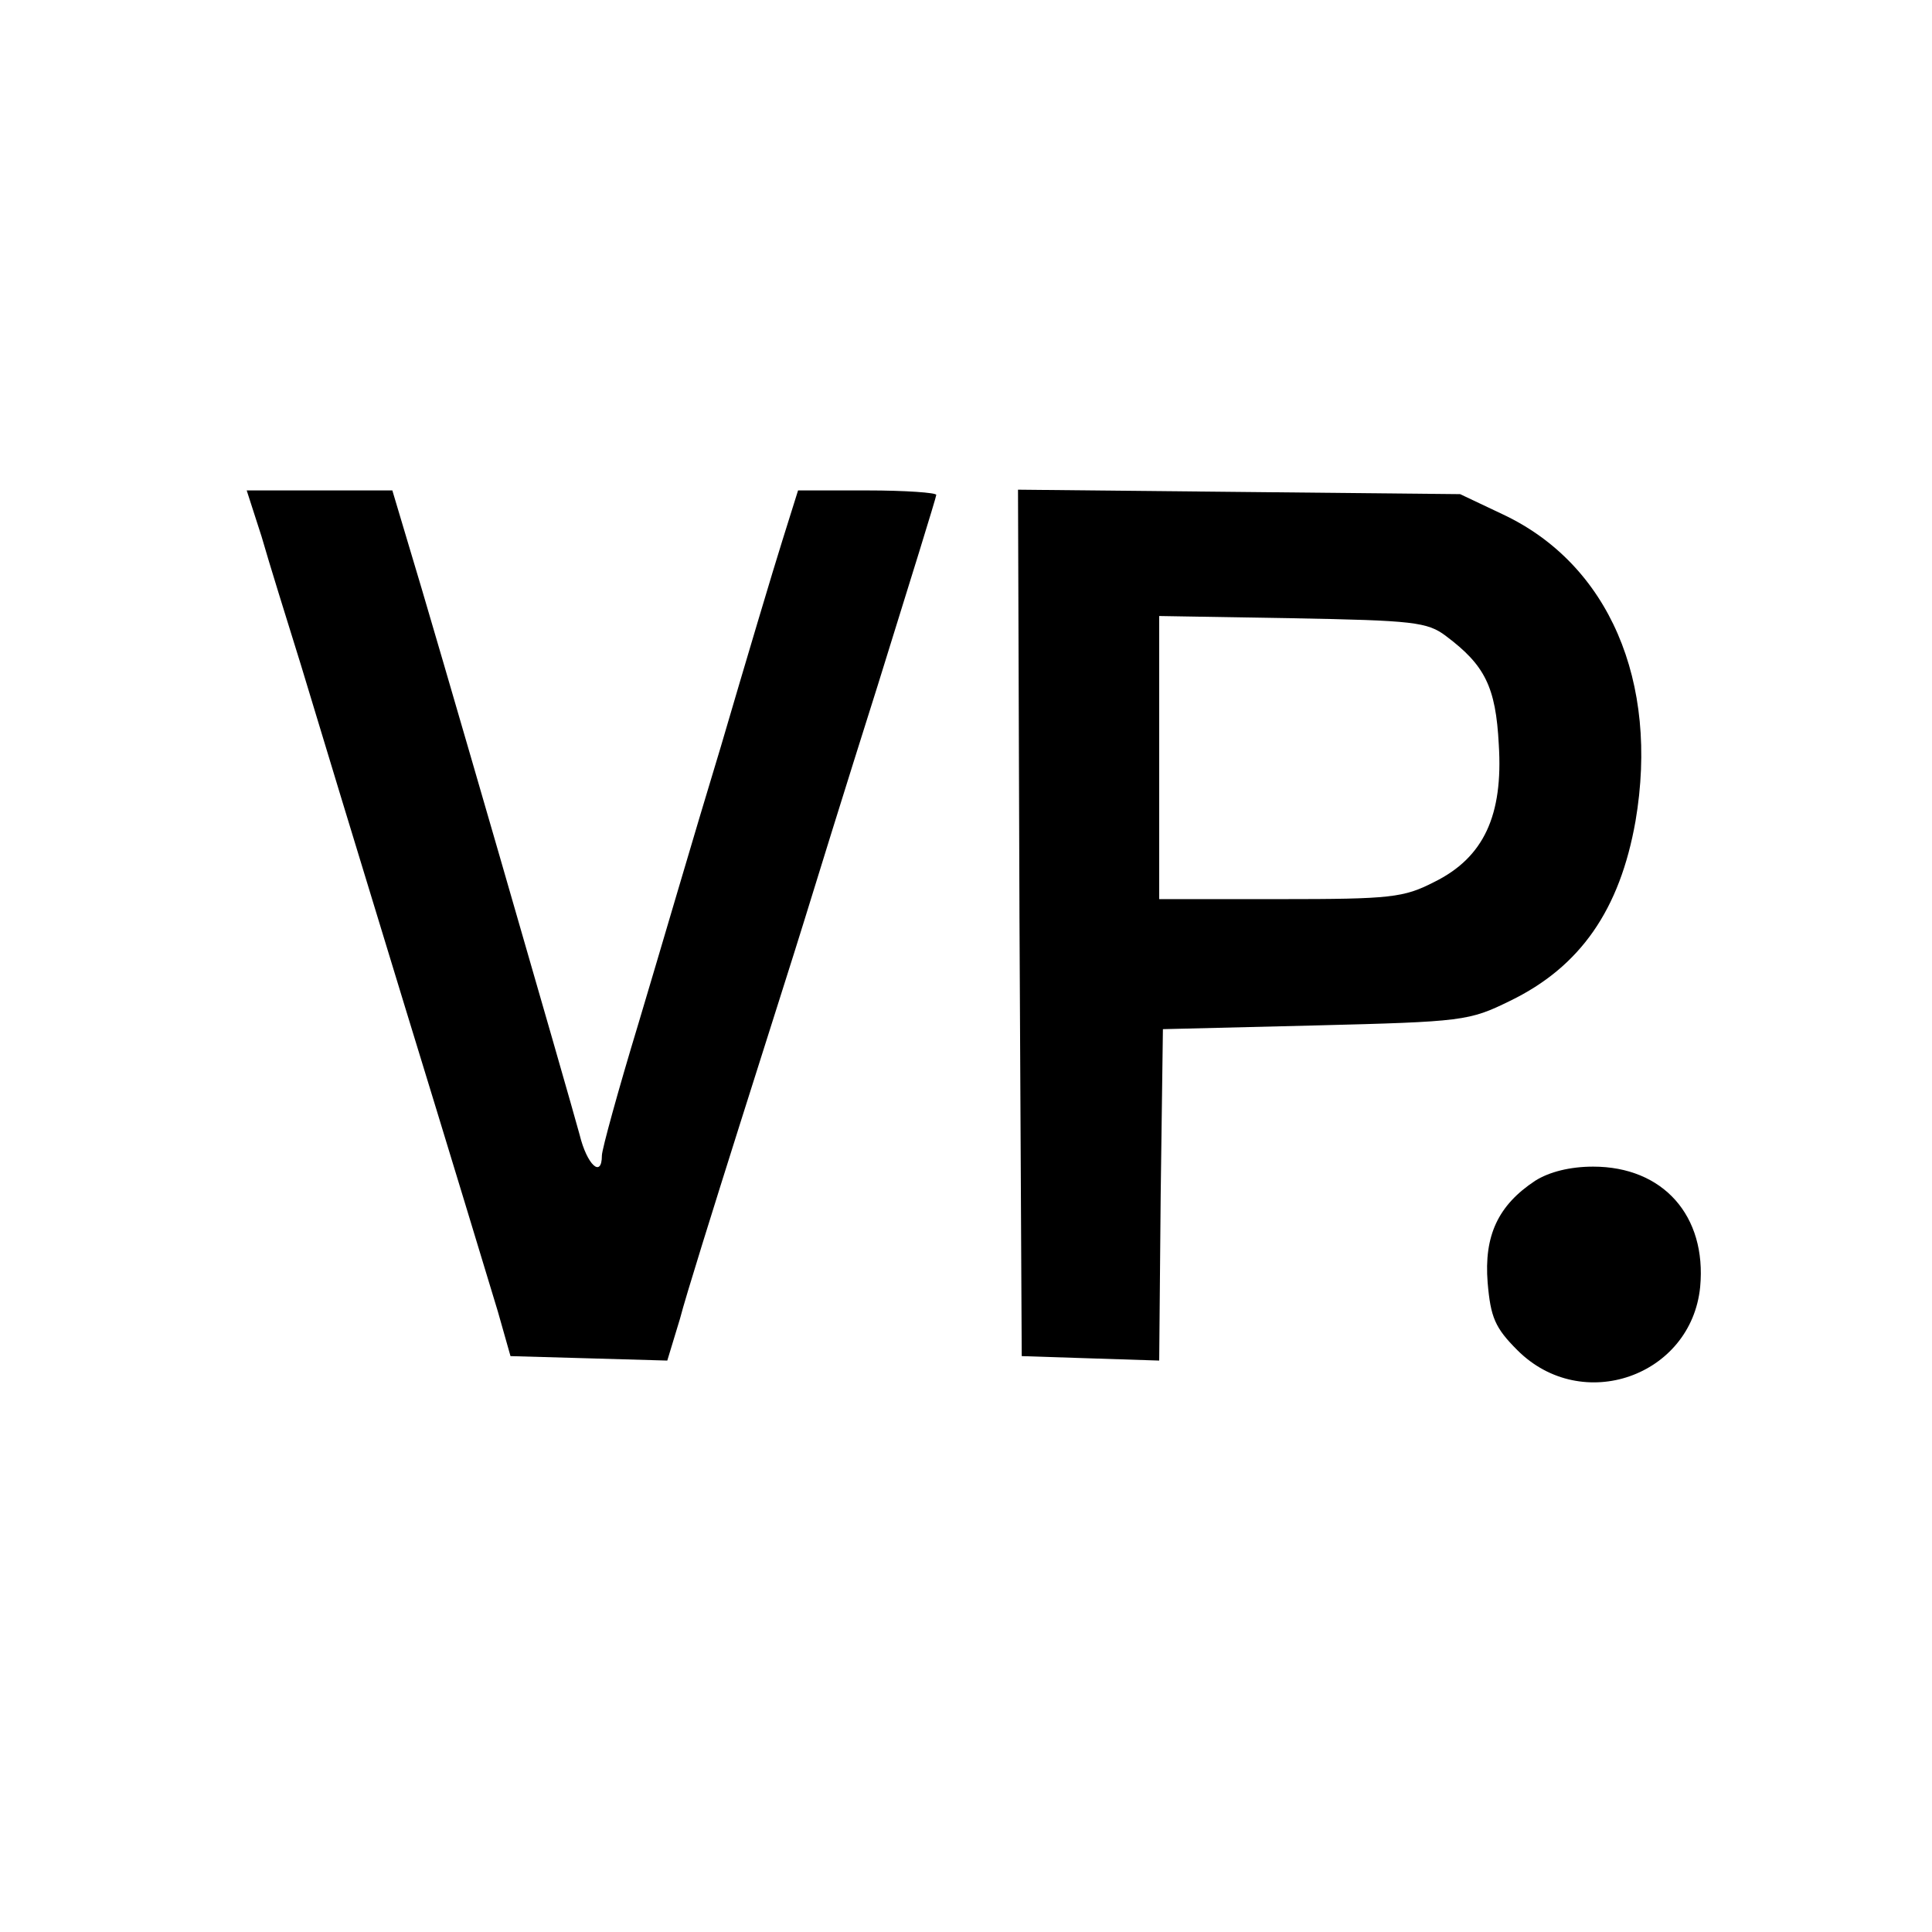
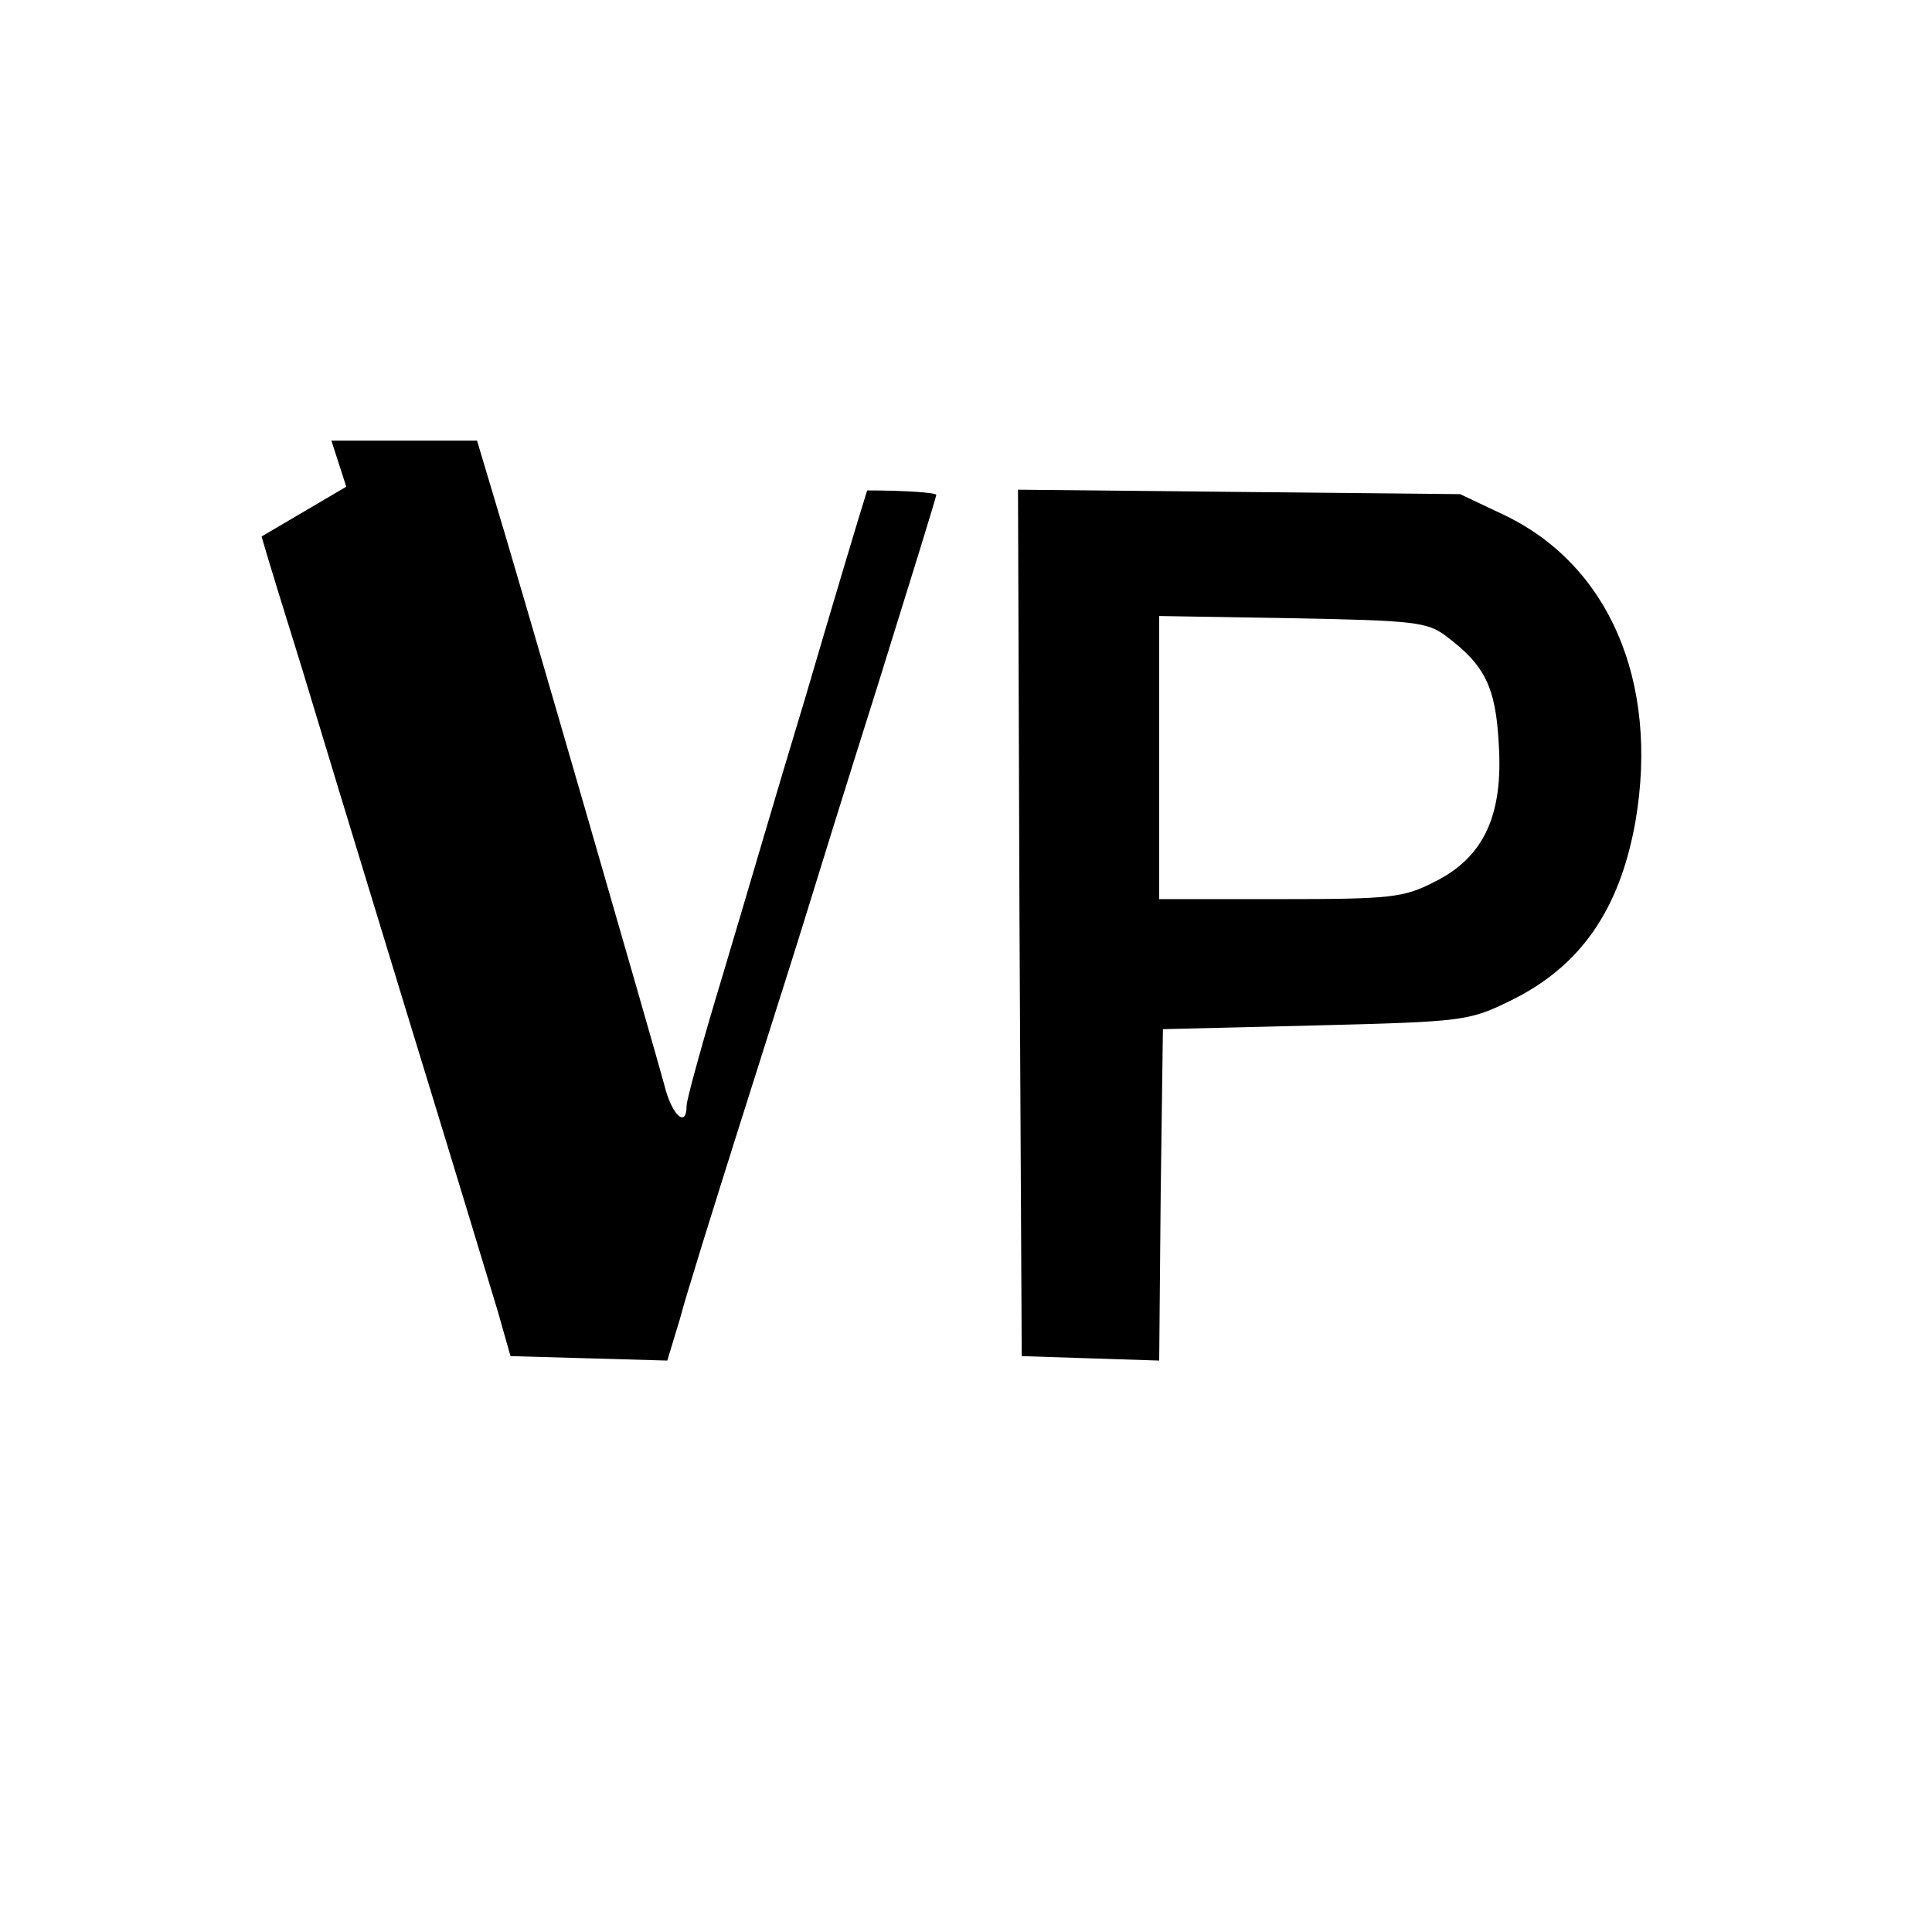
<svg xmlns="http://www.w3.org/2000/svg" version="1.0" width="260pt" height="260pt" viewBox="0 0 260 260" preserveAspectRatio="xMidYMid meet">
  <g transform="translate(0,260) scale(0.1,-0.1)" fill="#000000" stroke="none">
-     <path d="M352 1878 c10 -35 34 -112 53 -173 18 -60 81 -267 140 -460 59 -192 115 -377 125 -410 l17 -60 106 -3 105 -3 17 56 c8 31 45 149 81 263 36 114 75 236 86 272 11 36 55 178 99 317 43 138 79 254 79 257 0 3 -42 6 -93 6 l-93 0 -21 -67 c-12 -38 -49 -162 -83 -278 -35 -115 -84 -283 -111 -373 -27 -89 -49 -169 -49 -177 0 -31 -20 -13 -30 28 -12 45 -198 689 -232 800 l-20 67 -98 0 -98 0 20 -62z" />
+     <path d="M352 1878 c10 -35 34 -112 53 -173 18 -60 81 -267 140 -460 59 -192 115 -377 125 -410 l17 -60 106 -3 105 -3 17 56 c8 31 45 149 81 263 36 114 75 236 86 272 11 36 55 178 99 317 43 138 79 254 79 257 0 3 -42 6 -93 6 c-12 -38 -49 -162 -83 -278 -35 -115 -84 -283 -111 -373 -27 -89 -49 -169 -49 -177 0 -31 -20 -13 -30 28 -12 45 -198 689 -232 800 l-20 67 -98 0 -98 0 20 -62z" />
    <path d="M1372 1358 l3 -583 92 -3 93 -3 2 223 3 223 205 5 c199 5 207 6 262 33 95 46 148 123 169 242 32 188 -36 346 -179 413 l-57 27 -298 3 -297 3 2 -583z m574 386 c52 -39 67 -68 71 -146 6 -95 -20 -152 -87 -185 -41 -21 -58 -23 -207 -23 l-163 0 0 191 0 190 179 -3 c163 -3 182 -5 207 -24z" />
-     <path d="M2066 1011 c-50 -33 -69 -74 -64 -137 4 -47 10 -61 40 -91 87 -87 234 -35 246 85 9 96 -50 162 -144 162 -31 0 -59 -7 -78 -19z" />
  </g>
</svg>